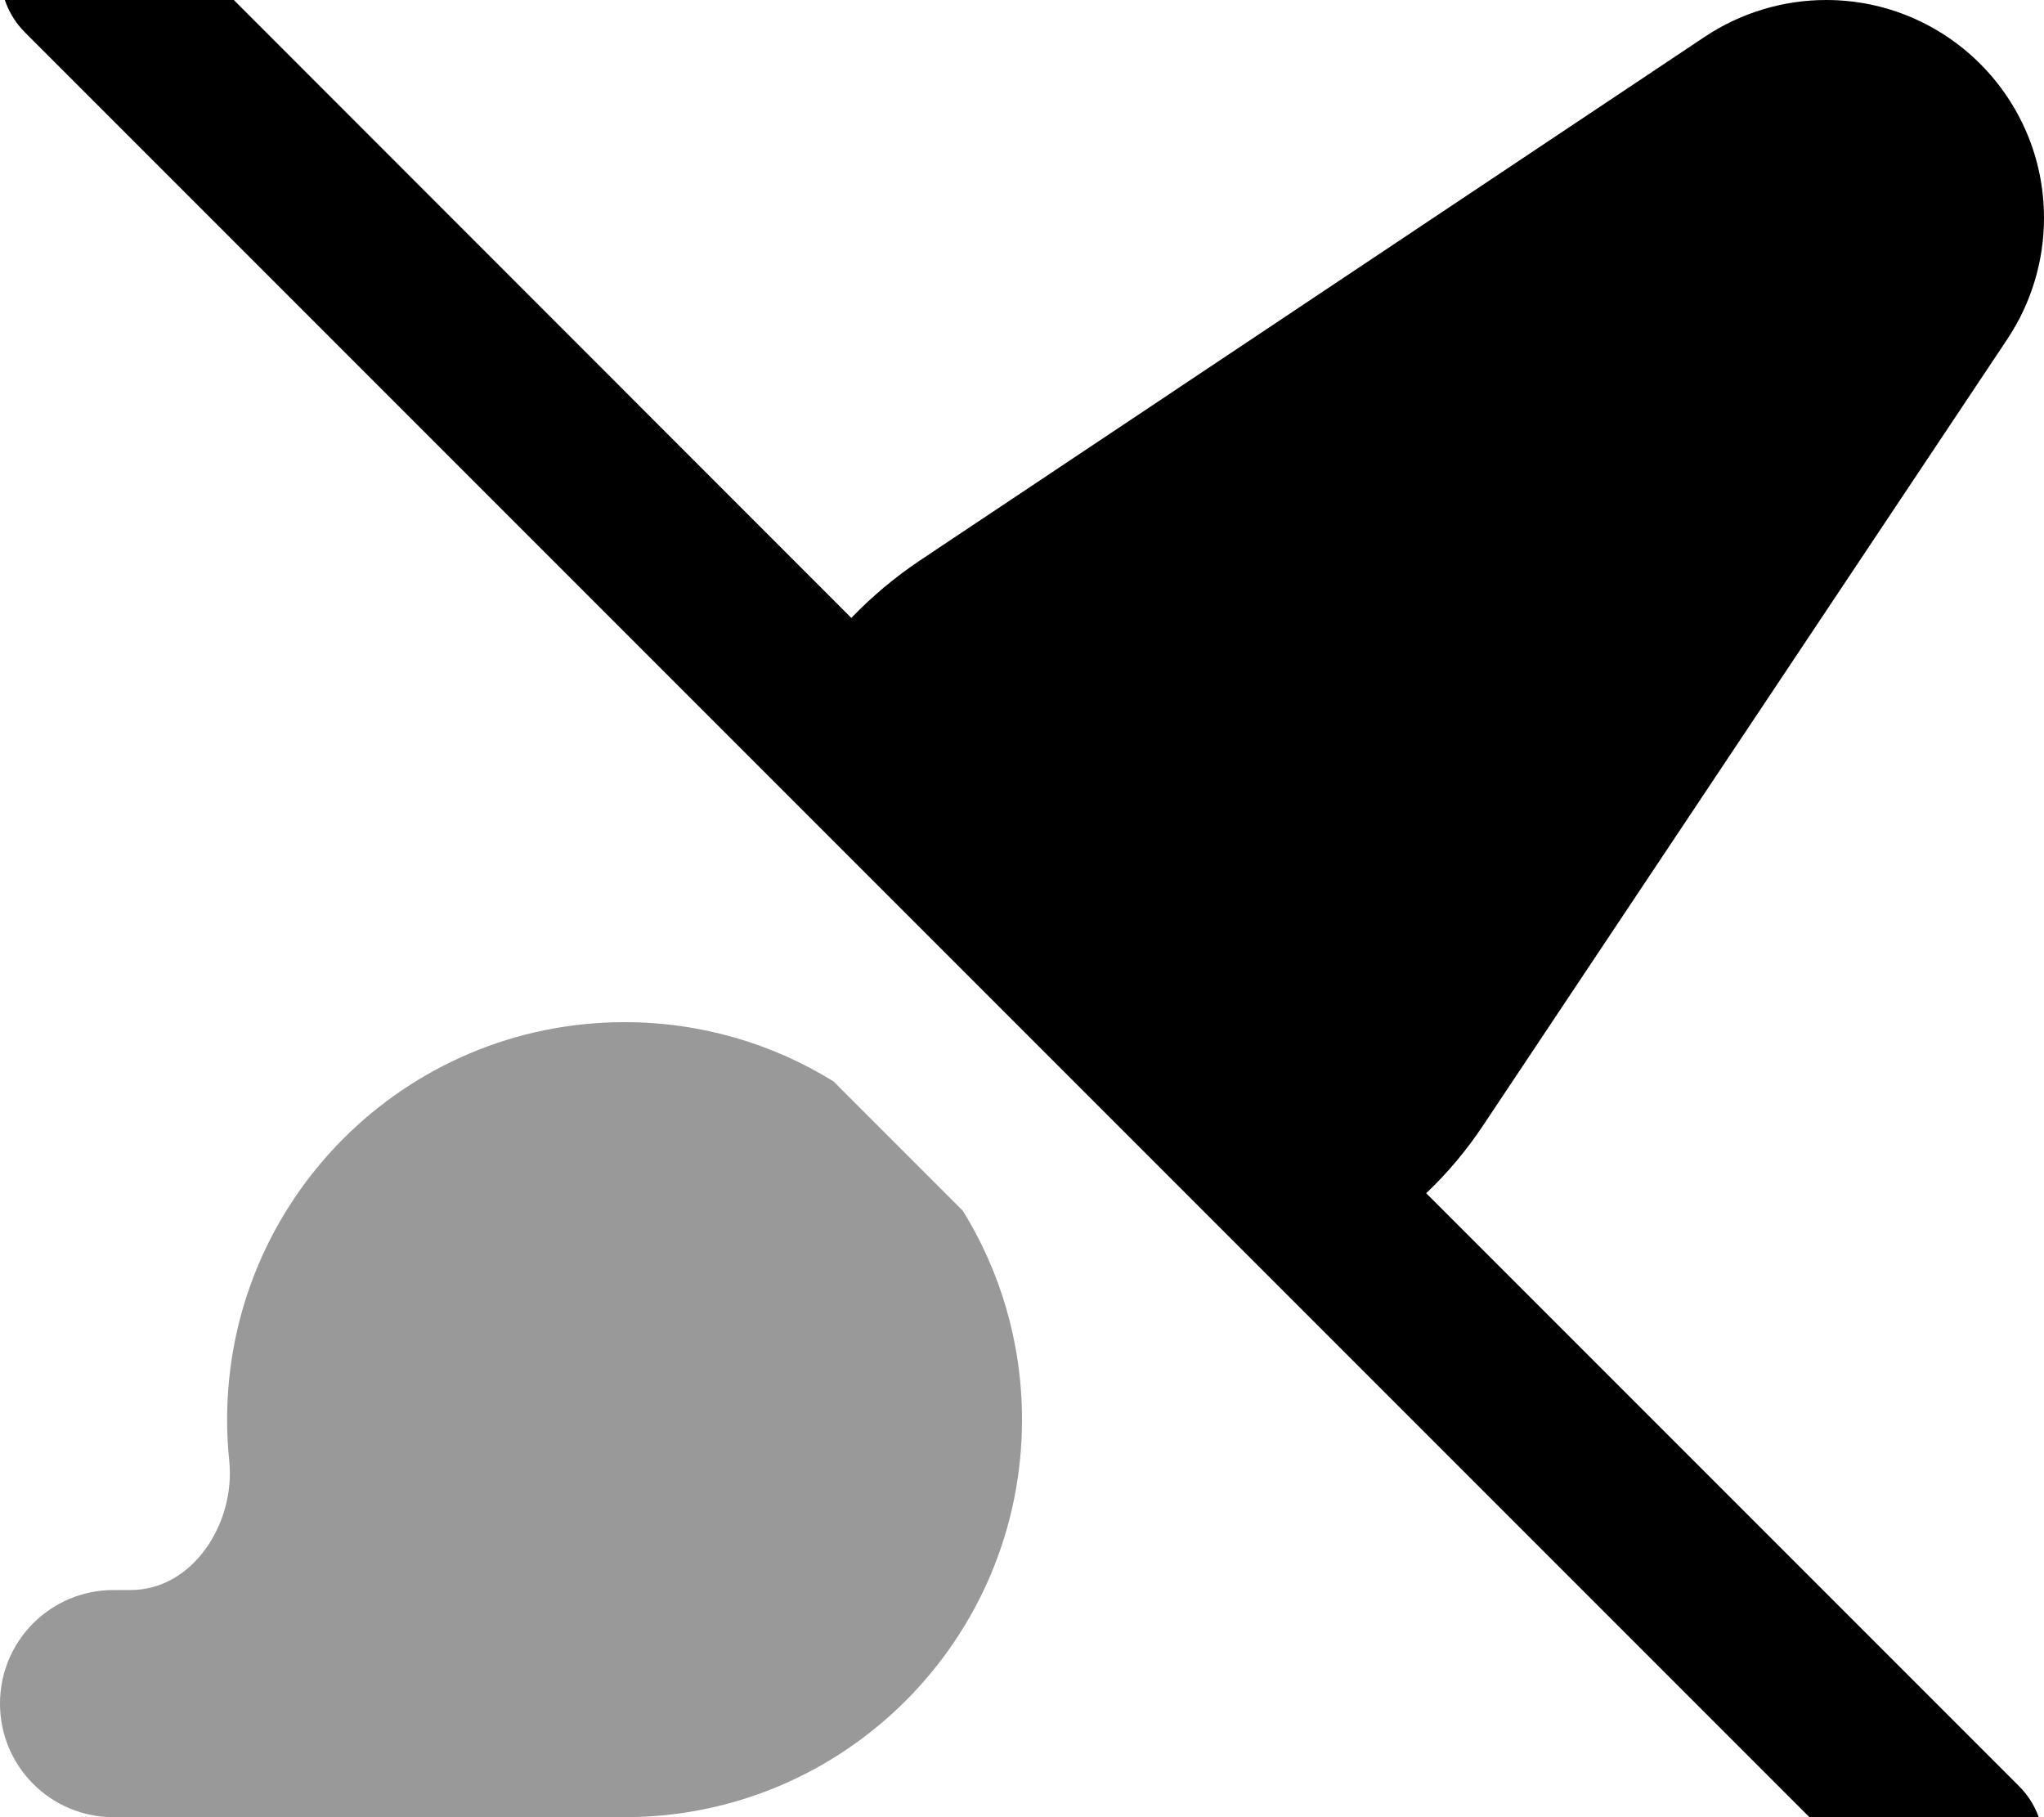
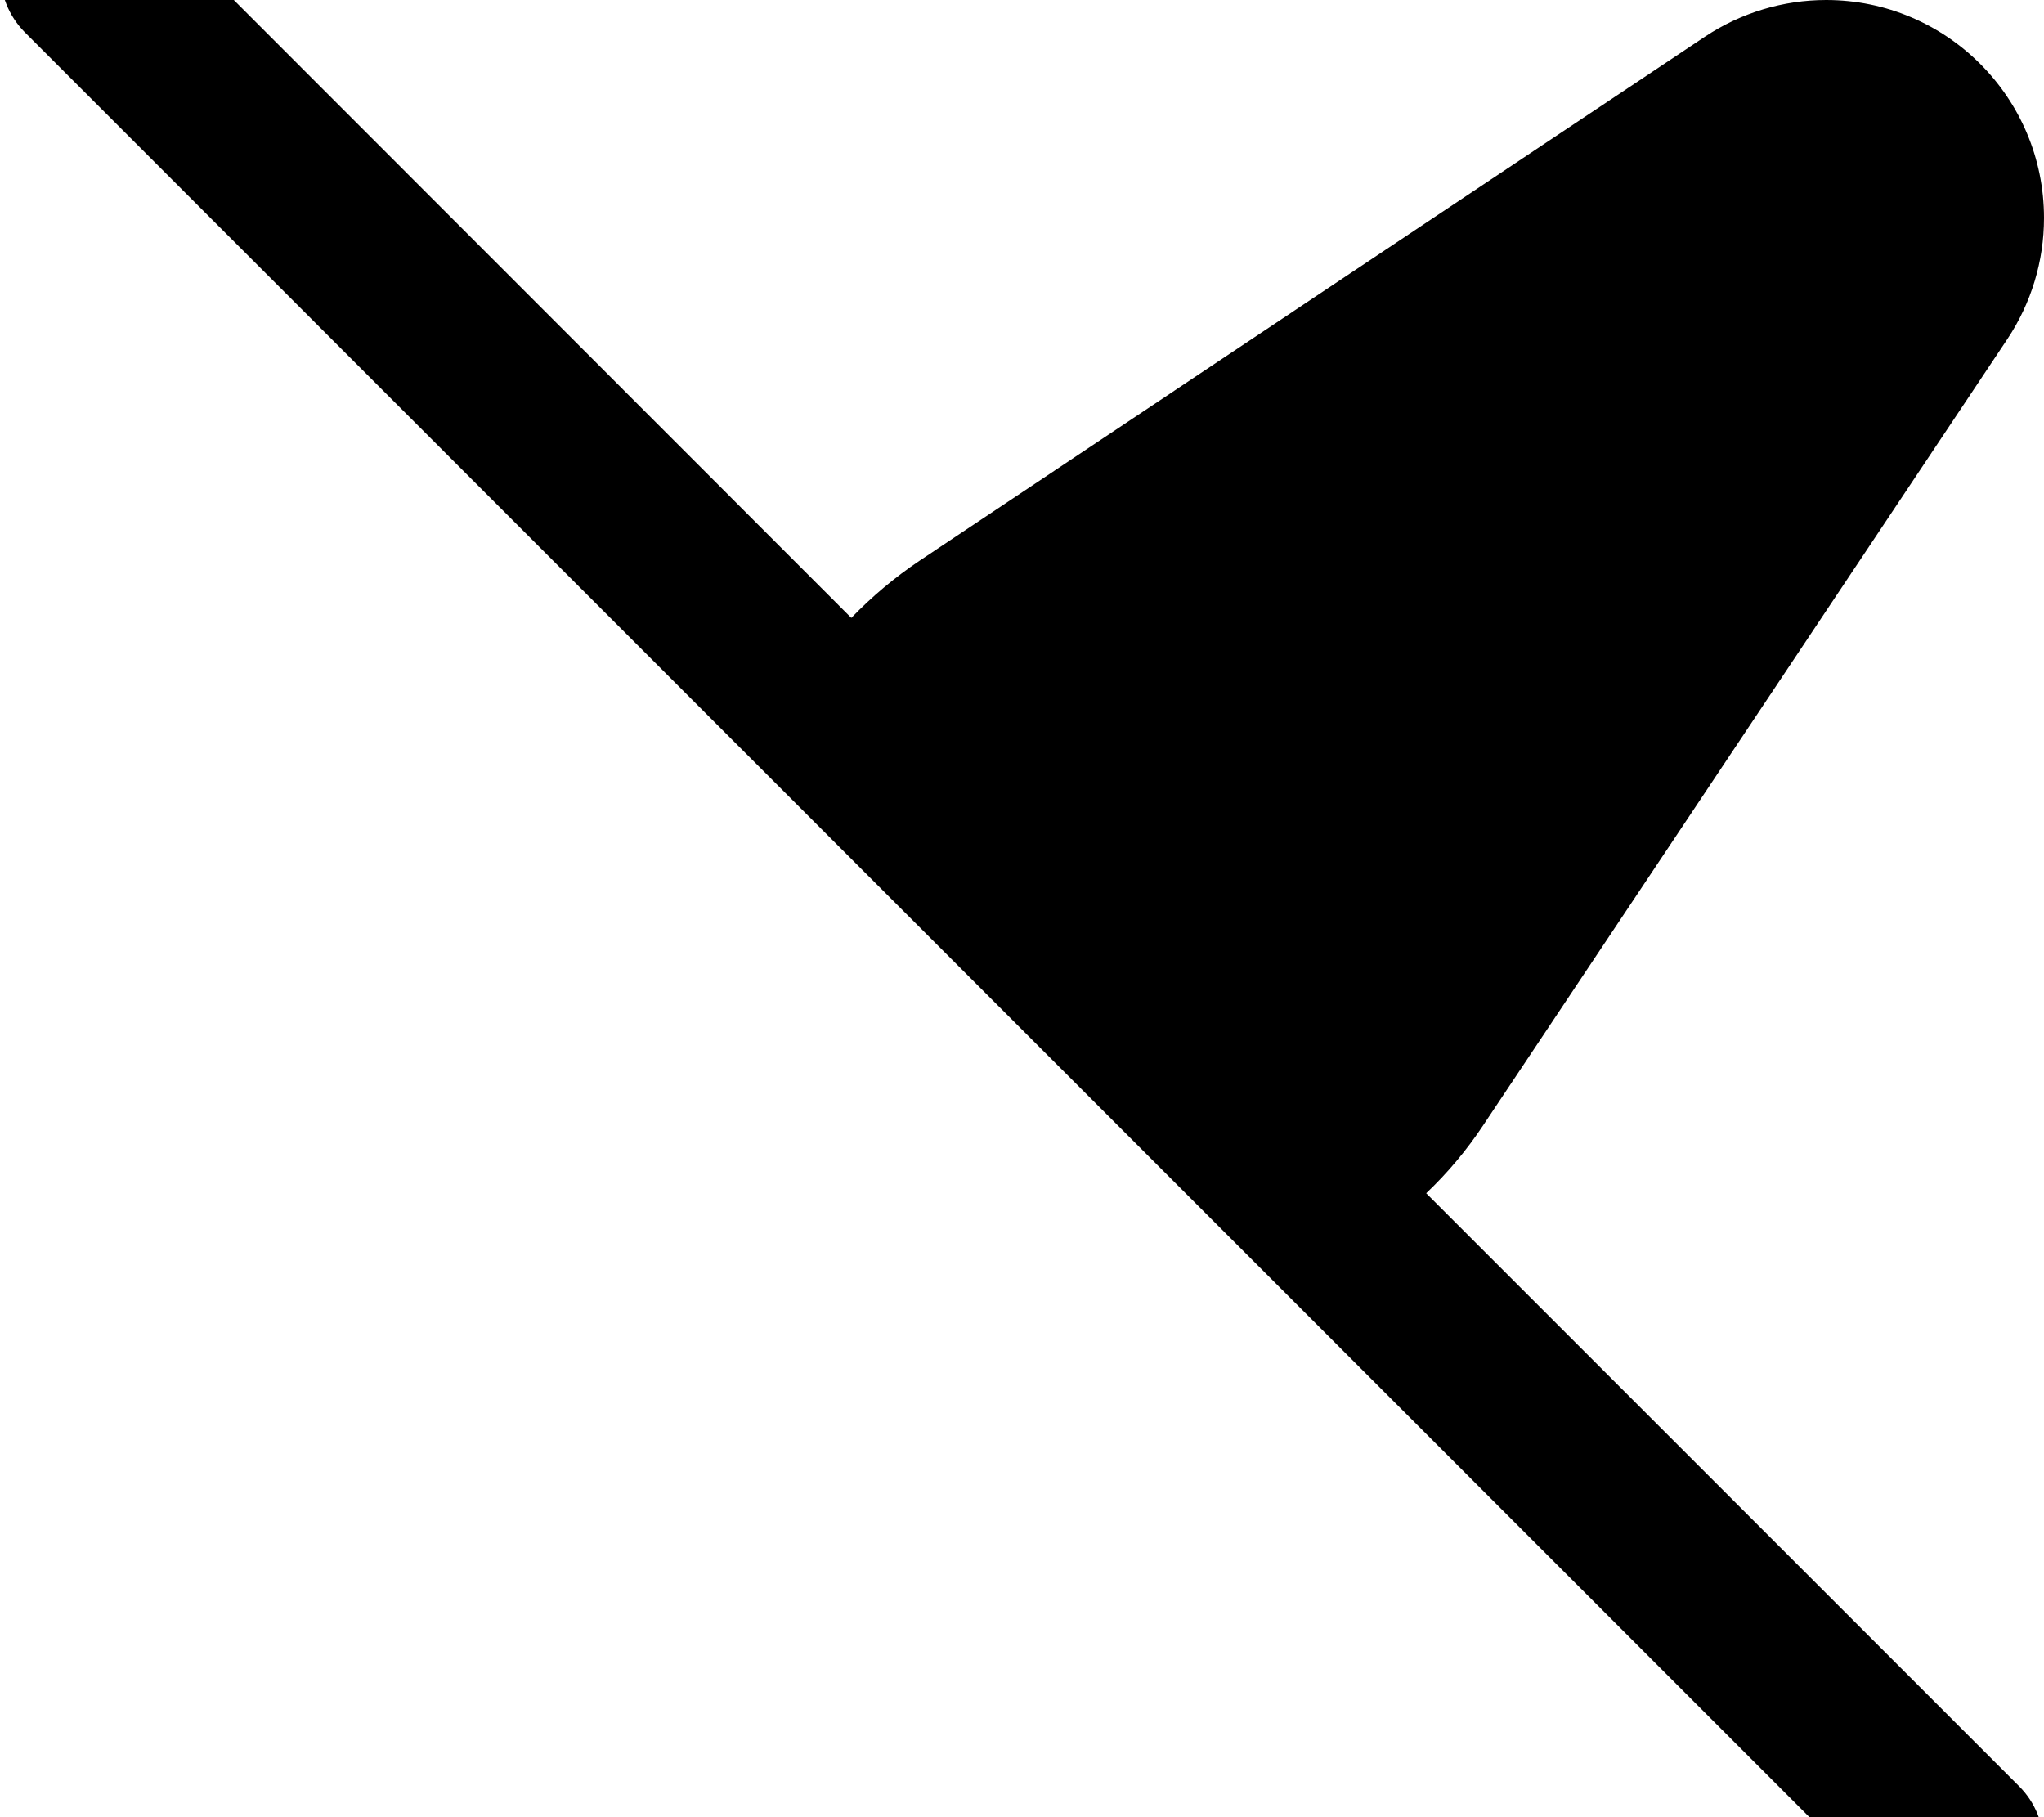
<svg xmlns="http://www.w3.org/2000/svg" viewBox="0 0 576 512">
-   <path style="fill:currentColor;opacity:.4" d="M0 480c0 17.7 14.3 32 32 32l144 0c61.9 0 112-50.1 112-112 0-21.6-6.1-41.8-16.7-58.9l-36.4-36.4c-17.1-10.6-37.3-16.7-58.9-16.7-61.9 0-112 50.1-112 112 0 3.9 .2 7.8 .6 11.6 1.8 17.5-10.2 36.4-27.8 36.4L32 448c-17.7 0-32 14.3-32 32z" />
  <path style="fill:currentColor;opacity:1" d="M41-24.9c-9.4-9.4-24.6-9.4-33.9 0S-2.3-.3 7 9.1l528 528c9.4 9.4 24.6 9.4 33.9 0s9.4-24.6 0-33.9l-167-167c6-5.7 11.4-12.1 16.1-19.2L565.7 95.5c6.7-10.1 10.3-21.9 10.3-34.1 0-33.9-27.5-61.4-61.4-61.4-12.1 0-24 3.6-34.1 10.3L259.1 158c-7 4.7-13.4 10.1-19.2 16.1L41-24.9z" />
</svg>